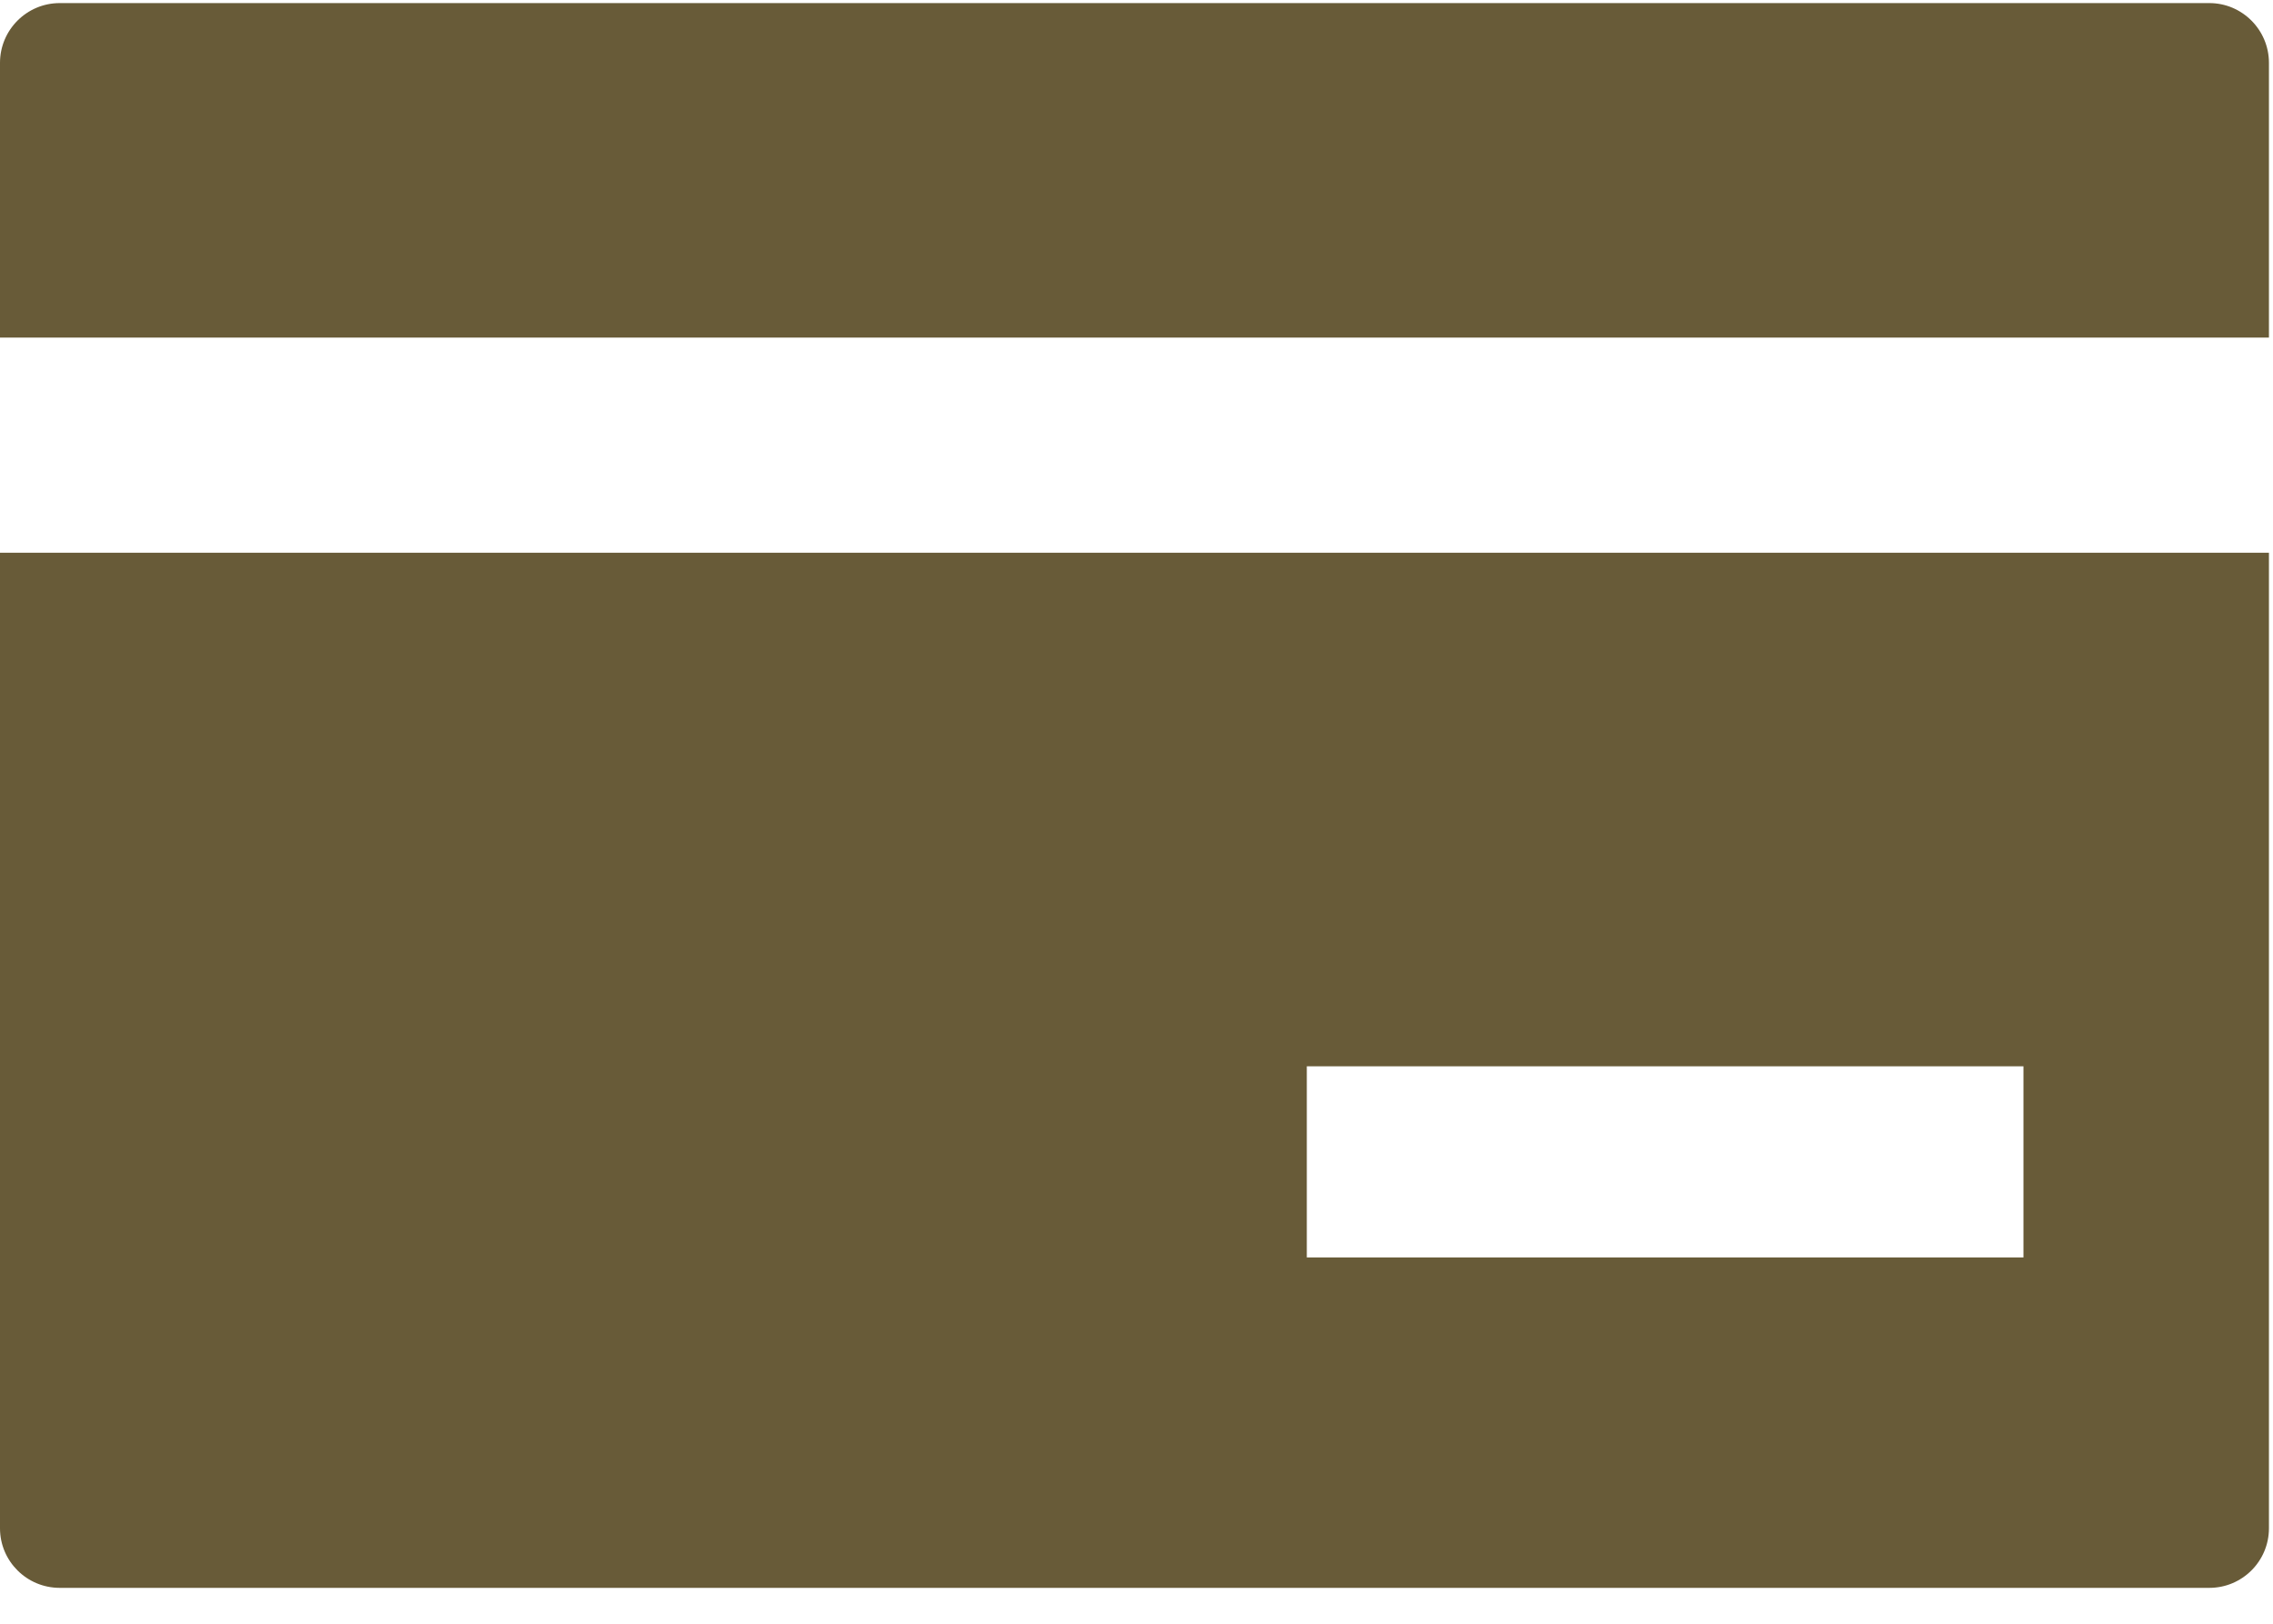
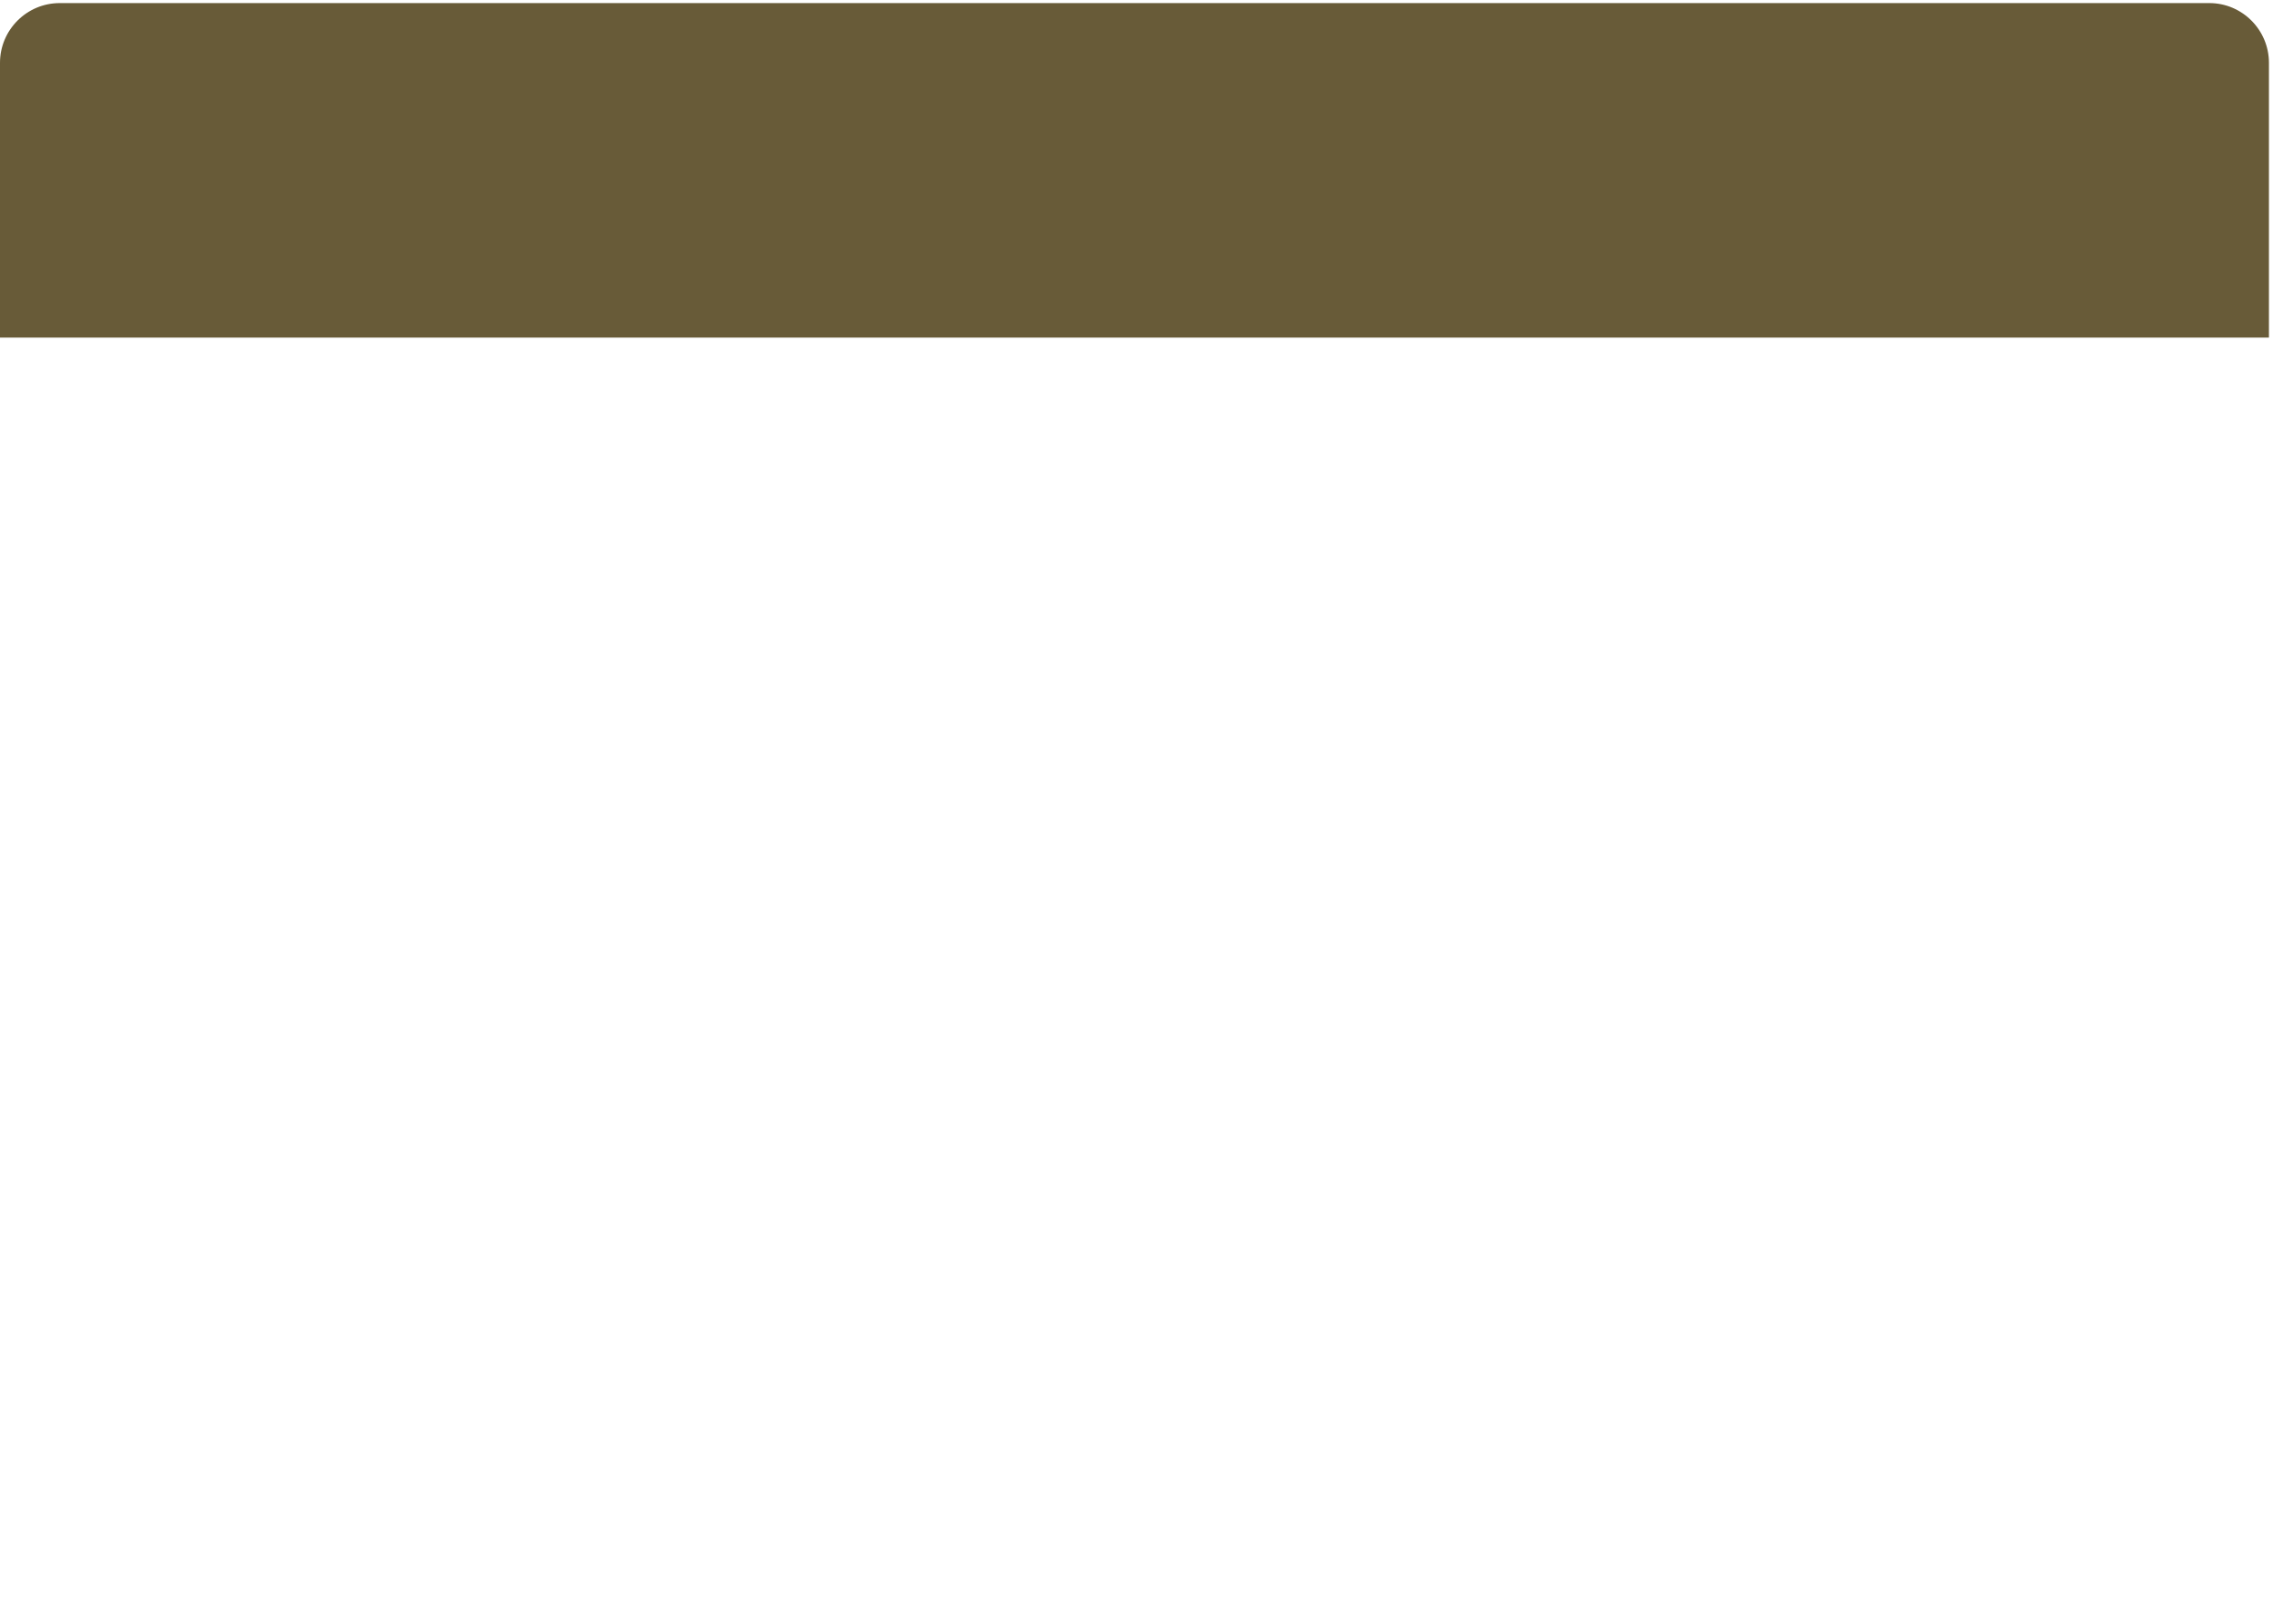
<svg xmlns="http://www.w3.org/2000/svg" width="14px" height="10px" viewBox="0 0 14 10" version="1.1">
  <title>ic_money</title>
  <desc>Created with Sketch.</desc>
  <defs />
  <g id="Symbols" stroke="none" stroke-width="1" fill="none" fill-rule="evenodd">
    <g id="detail-list" transform="translate(-273, -75)" fill="#685B38" fill-rule="nonzero">
      <g id="Group-2">
        <g id="Group-8" transform="translate(273, 73)">
          <g id="ic_money" transform="translate(0, 2)">
-             <path d="M0,9.412 C0,9.615 0.165,9.779 0.368,9.779 L13.608,9.779 C13.81,9.779 13.975,9.615 13.975,9.412 L13.975,3.404 L0,3.404 L0,9.412 Z M8.049,6.567 L12.463,6.567 L12.463,7.744 L8.049,7.744 L8.049,6.567 Z" id="Shape" />
            <path d="M13.608,0.019 L0.368,0.019 C0.165,0.019 0,0.184 0,0.387 L0,2.079 L13.975,2.079 L13.975,0.387 C13.975,0.184 13.81,0.019 13.608,0.019 Z" id="Shape" />
          </g>
        </g>
      </g>
    </g>
  </g>
</svg>